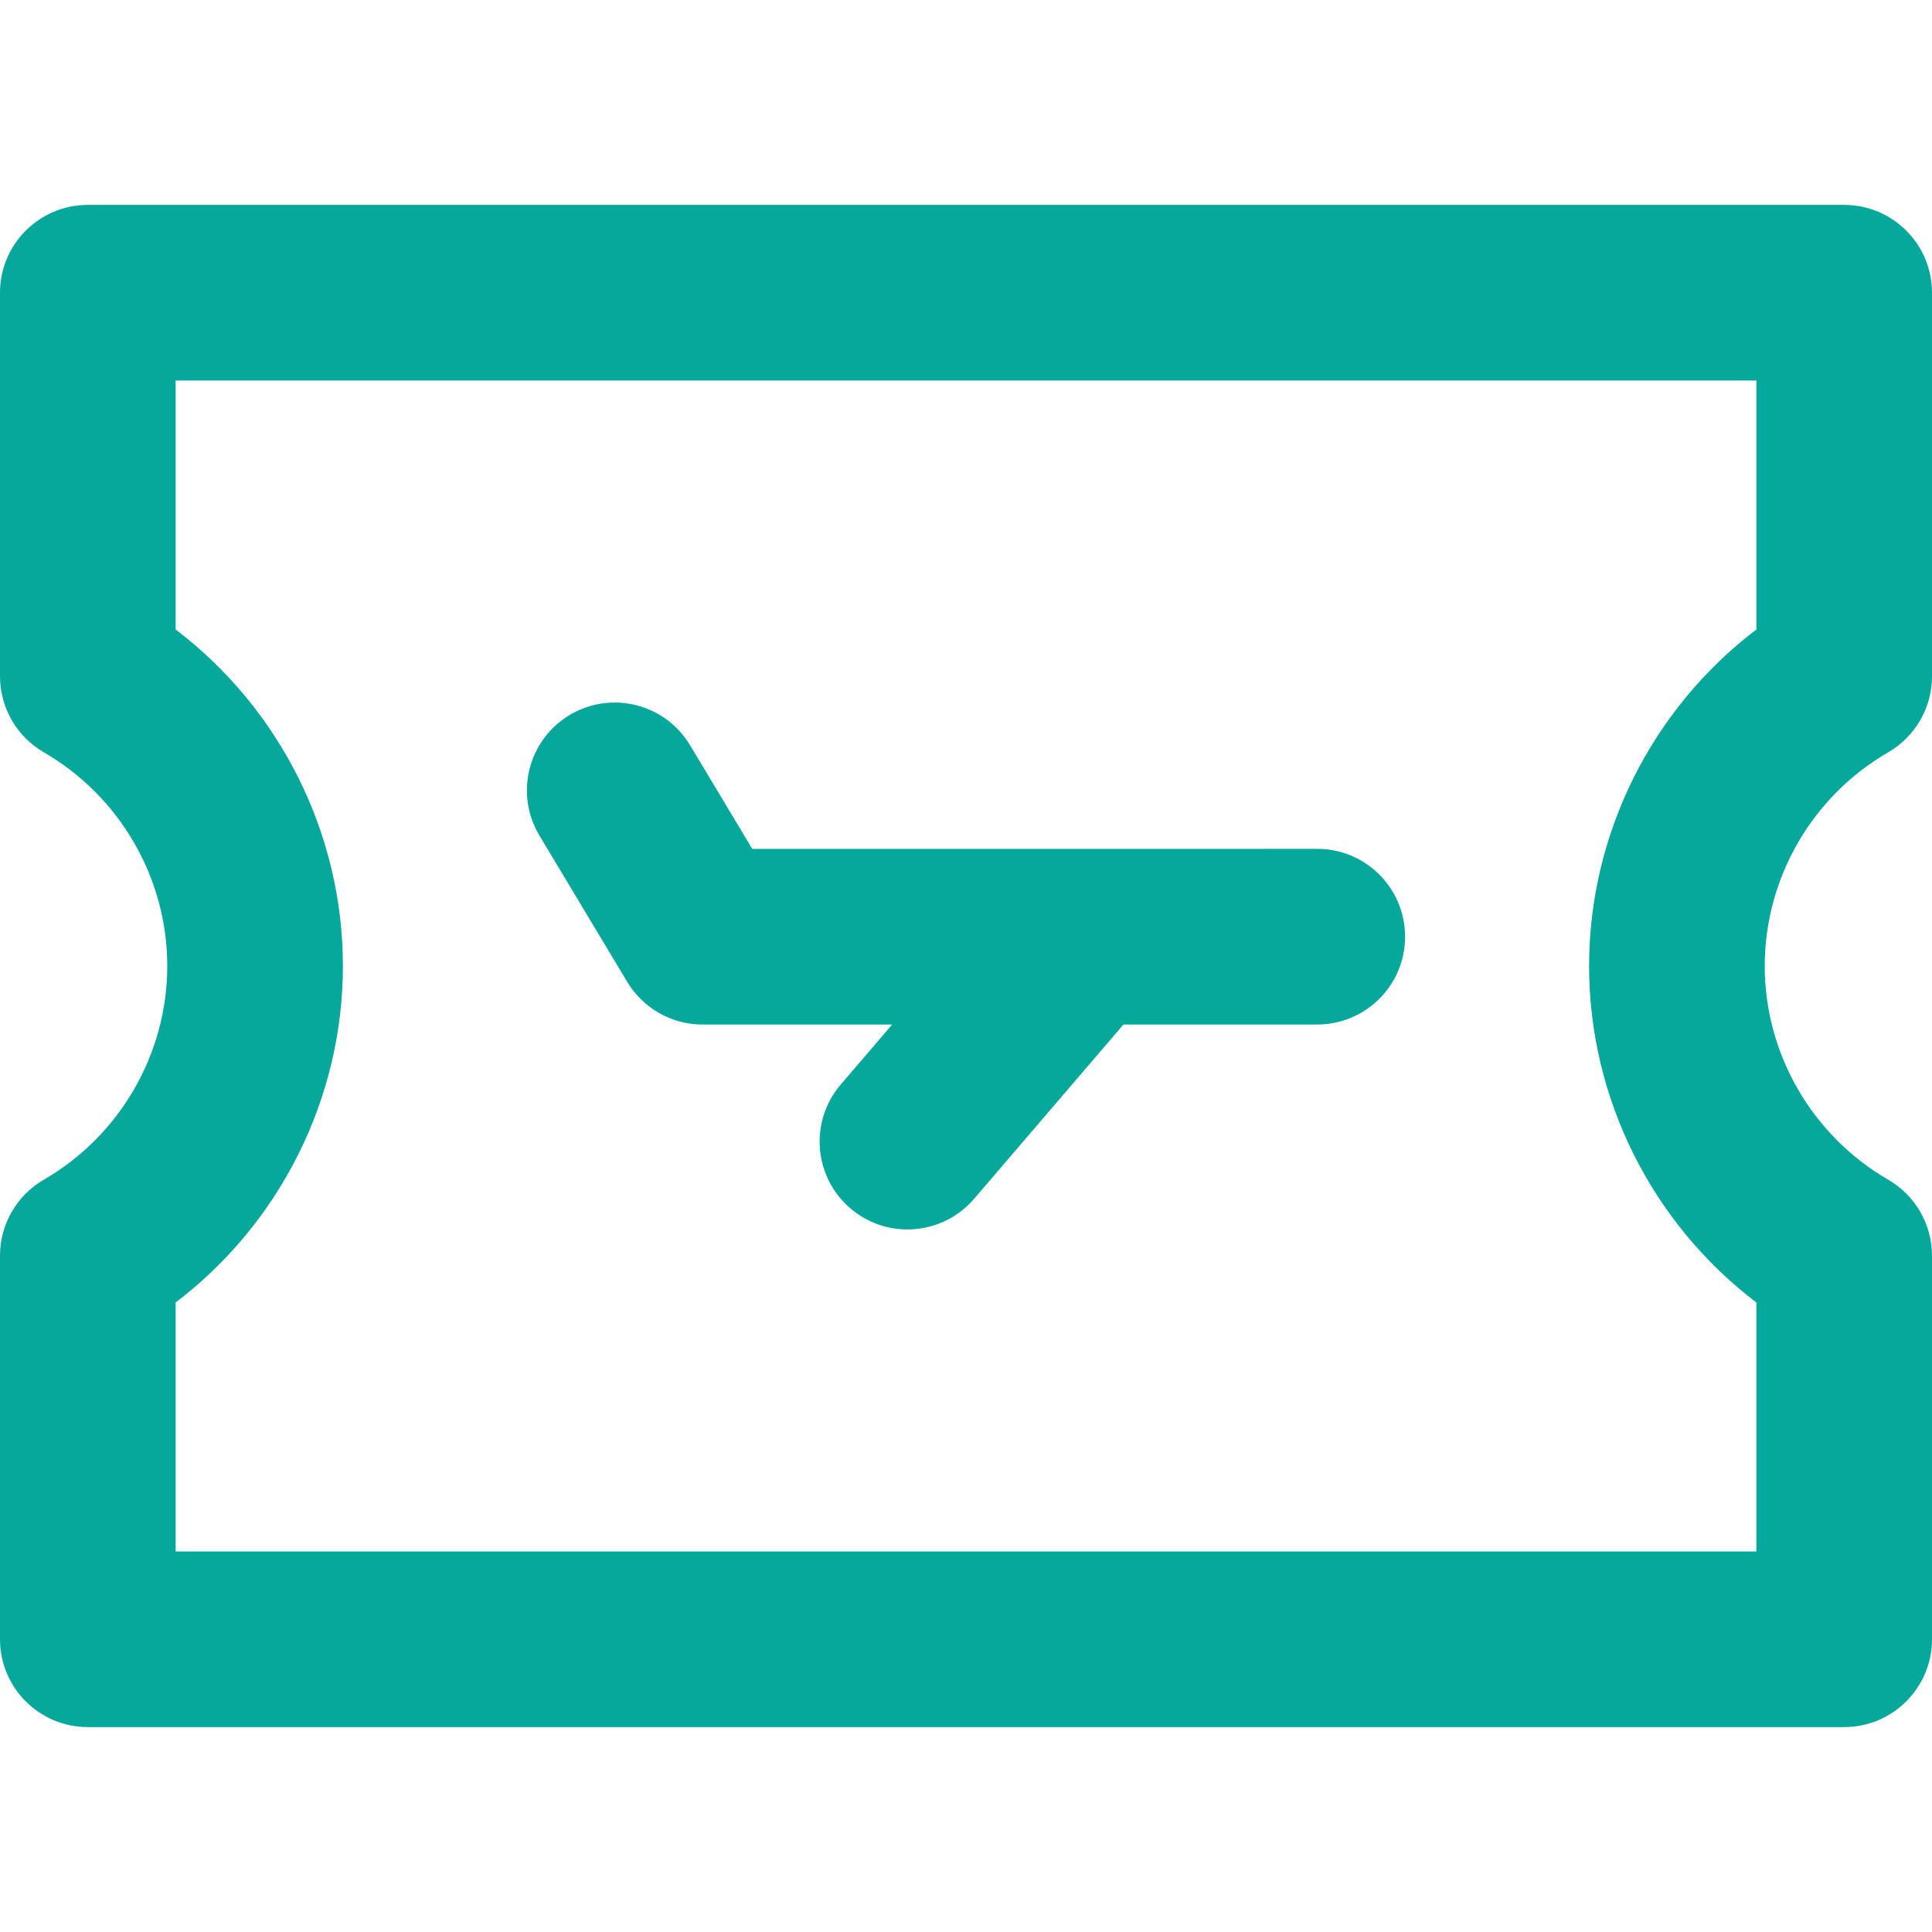
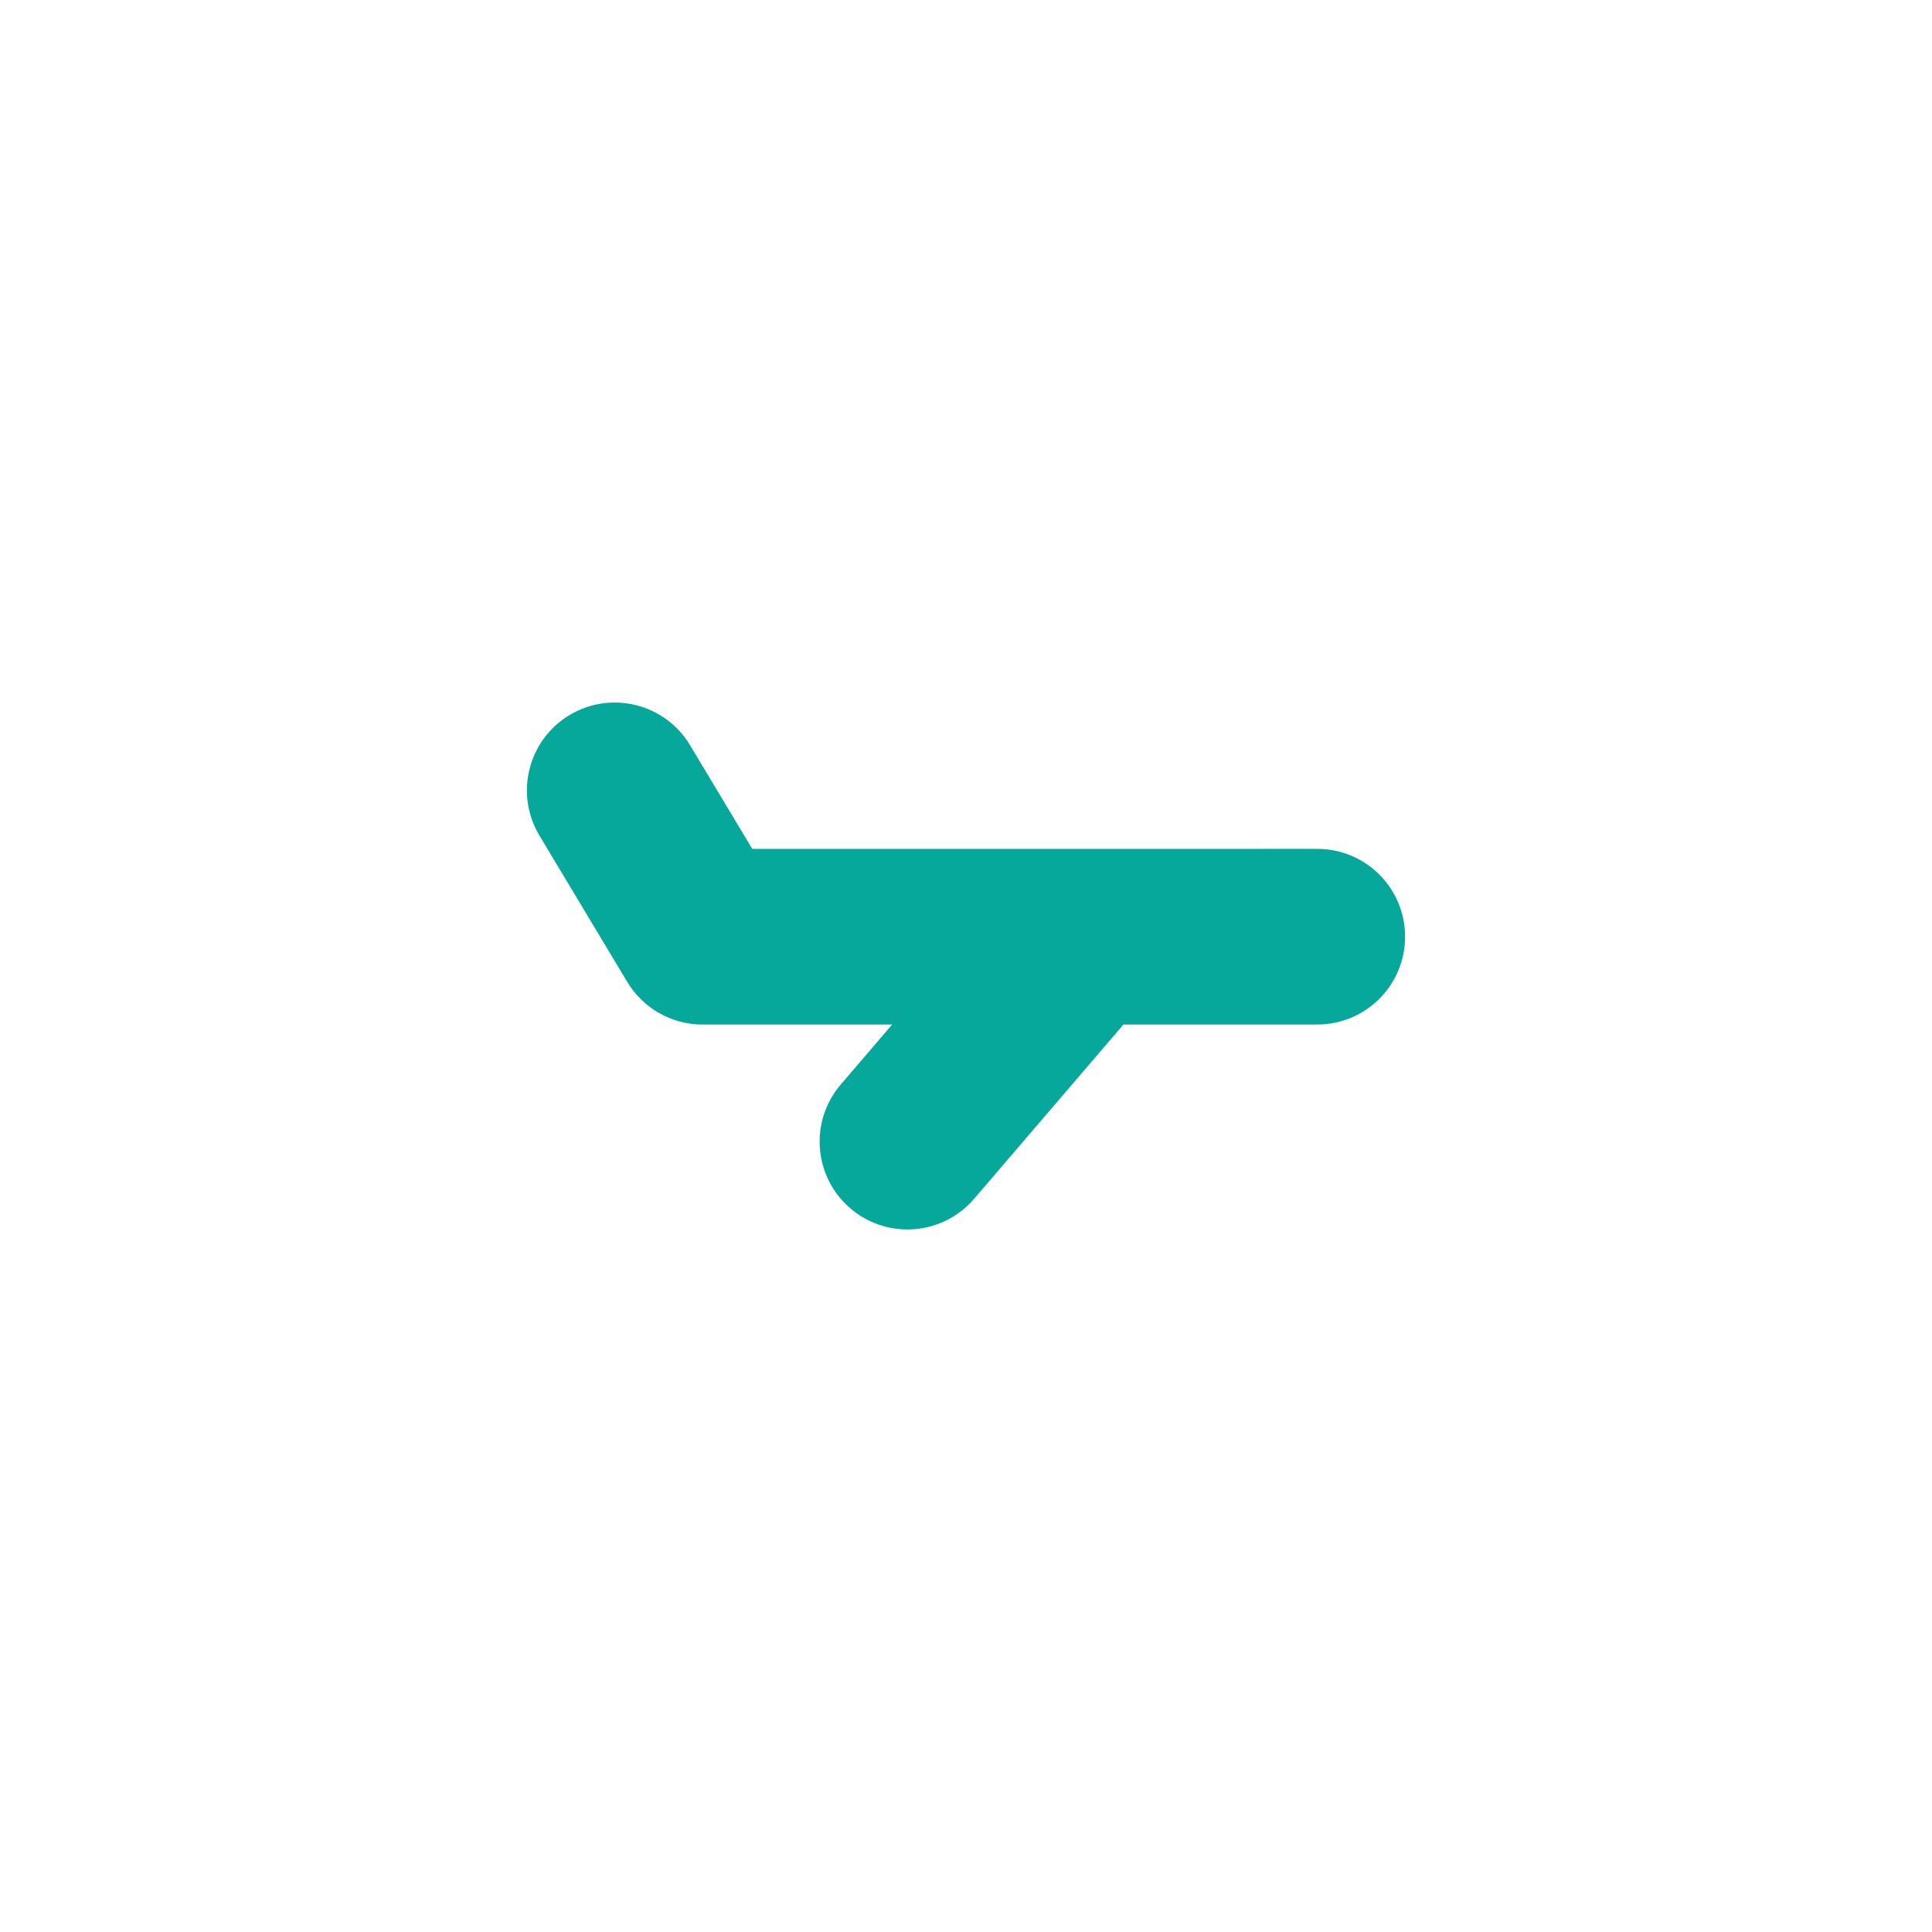
<svg xmlns="http://www.w3.org/2000/svg" fill="#07a89c" height="64px" width="64px" id="Layer_1" viewBox="0 0 330 330" xml:space="preserve">
  <g id="SVGRepo_bgCarrier" stroke-width="0" />
  <g id="SVGRepo_tracerCarrier" stroke-linecap="round" stroke-linejoin="round" />
  <g id="SVGRepo_iconCarrier">
    <g id="XMLID_22_">
-       <path id="XMLID_23_" d="M322.514,128.503c4.634-2.682,7.486-7.629,7.486-12.982V50c0-8.284-6.716-15-15-15H15 C6.716,35,0,41.716,0,50v65.519c0,5.354,2.853,10.301,7.486,12.982c13.006,7.527,21.085,21.513,21.085,36.498 c0,14.984-8.079,28.969-21.085,36.496C2.853,204.177,0,209.124,0,214.477V280c0,8.284,6.716,15,15,15h300c8.284,0,15-6.716,15-15 v-65.52c0-5.354-2.853-10.301-7.486-12.982c-13.006-7.527-21.085-21.513-21.085-36.498 C301.429,150.015,309.508,136.03,322.514,128.503z M300,107.521c-17.814,13.54-28.571,34.838-28.571,57.477 c0,22.641,10.758,43.94,28.571,57.48V265H30v-42.523c17.813-13.54,28.571-34.838,28.571-57.478 c0-22.641-10.758-43.939-28.571-57.479V65h270V107.521z" />
      <path id="XMLID_26_" d="M107.138,167.718c2.711,4.518,7.594,7.282,12.863,7.282l32.384-0.002l-8.775,10.242 c-5.39,6.291-4.66,15.76,1.631,21.15c2.829,2.424,6.299,3.609,9.753,3.609c4.228,0,8.431-1.778,11.397-5.24l25.503-29.764 l33.107-0.002c8.284,0,14.999-6.717,14.999-15.001c0-8.284-6.717-14.999-15.001-14.999l-39.718,0.002h-0.002L128.493,145 l-10.63-17.718c-4.262-7.104-13.477-9.406-20.58-5.145c-7.104,4.262-9.407,13.476-5.145,20.58L107.138,167.718z" />
    </g>
  </g>
</svg>